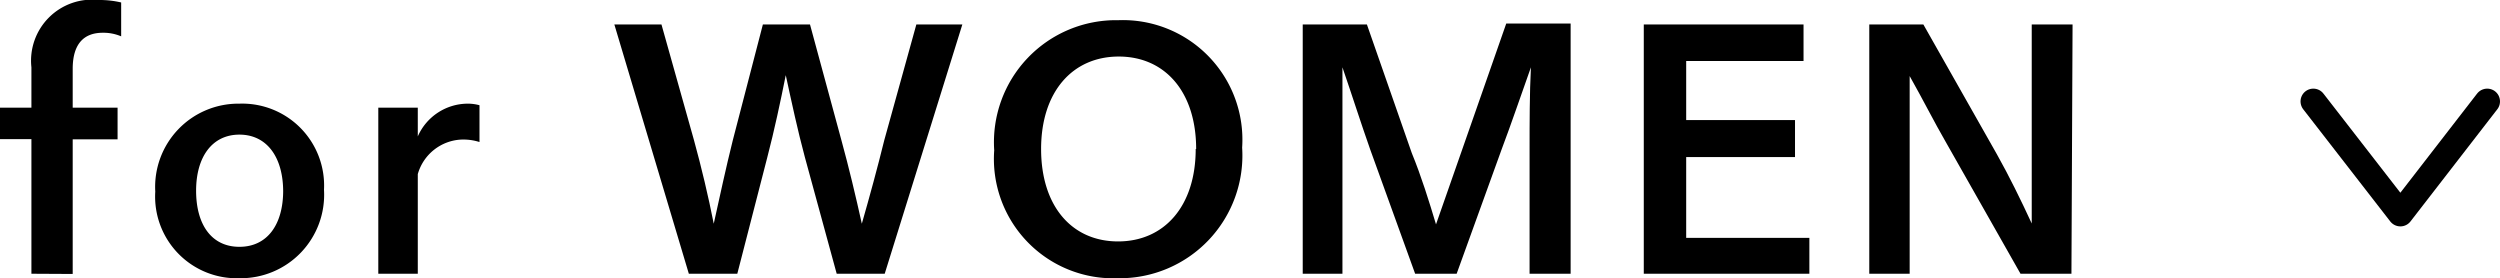
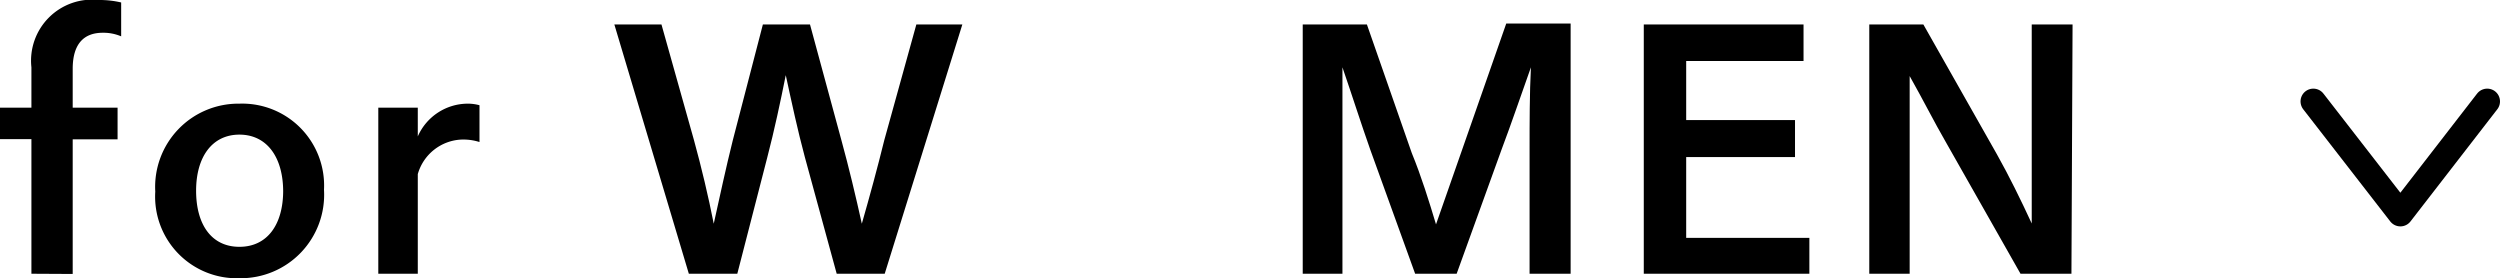
<svg xmlns="http://www.w3.org/2000/svg" viewBox="0 0 111.42 12.4">
  <defs>
    <style>.cls-1{isolation:isolate;}.cls-2{fill:none;stroke:#000;stroke-linecap:round;stroke-linejoin:round;stroke-width:1.14px;}</style>
  </defs>
  <g id="レイヤー_2" data-name="レイヤー 2">
    <g id="レイヤー_1-2" data-name="レイヤー 1">
      <g id="グループ_2348" data-name="グループ 2348">
        <g id="for_WOMEN" data-name="for WOMEN" class="cls-1">
          <g class="cls-1">
            <path d="M1.4,12.2v-6H0V4.8H1.4V3a2.72,2.72,0,0,1,3-3,4.23,4.23,0,0,1,1,.11V1.62a2,2,0,0,0-.82-.16c-.82,0-1.34.47-1.34,1.61V4.8h2V6.21h-2v6Z" />
            <path d="M6.92,8.54a3.71,3.71,0,0,1,3.75-3.92,3.65,3.65,0,0,1,3.77,3.84,3.72,3.72,0,0,1-3.77,3.94A3.64,3.64,0,0,1,6.92,8.54Zm5.7,0C12.62,7,11.89,6,10.67,6S8.74,7,8.74,8.5,9.42,11,10.67,11,12.62,10,12.62,8.5Z" />
            <path d="M16.86,4.8h1.76V6.08a2.44,2.44,0,0,1,2.26-1.46,2,2,0,0,1,.49.07V6.33a2.38,2.38,0,0,0-.8-.11,2.12,2.12,0,0,0-1.95,1.54V12.2H16.86Z" />
            <path d="M37.5,6.25c.33,1.2.64,2.5.91,3.72.35-1.22.7-2.5,1-3.72l1.43-5.16h2.05L39.43,12.2H37.29L35.87,7c-.32-1.19-.59-2.45-.85-3.65-.24,1.2-.51,2.46-.82,3.65l-1.34,5.2H30.7L27.38,1.09h2.1l1.45,5.16c.33,1.2.64,2.5.88,3.72.27-1.22.55-2.52.85-3.72L34,1.09h2.1Z" />
-             <path d="M44.31,6.7A5.44,5.44,0,0,1,49.84.9a5.33,5.33,0,0,1,5.52,5.68,5.47,5.47,0,0,1-5.55,5.82A5.32,5.32,0,0,1,44.31,6.7Zm9-.06c0-2.56-1.4-4.12-3.45-4.12s-3.46,1.56-3.46,4.12,1.38,4.12,3.43,4.12S53.29,9.2,53.29,6.64Z" />
            <path d="M70,12.2H68.17V6.67c0-1.15,0-2.52.06-3.67-.51,1.43-.84,2.42-1.31,3.67l-2,5.53H63.07l-2-5.53c-.44-1.25-.77-2.3-1.24-3.67,0,1.15,0,2.52,0,3.67V12.2H58.06V1.09h2.86l2,5.73C63.34,7.84,63.7,9,64,10l1.13-3.23,2-5.72H70Z" />
            <path d="M80.38,2.72H75.15V5.35H80V7H75.15v3.6h5.49V12.2H73.26V1.09h7.12Z" />
            <path d="M92.32,12.2H90.05L86.72,6.33c-.51-.88-1-1.86-1.61-2.94,0,1,0,2.1,0,3.1V12.2H83.31V1.09h2.41L89,6.88c.56,1,1.05,2,1.55,3.08,0-1.07,0-2.17,0-3.24V1.09h1.82Z" />
          </g>
        </g>
      </g>
      <g id="グループ_2348-2" data-name="グループ 2348">
        <path id="パス_1082" data-name="パス 1082" class="cls-2" d="M110.85,4.52l-3.87,5-3.88-5" />
      </g>
    </g>
  </g>
</svg>